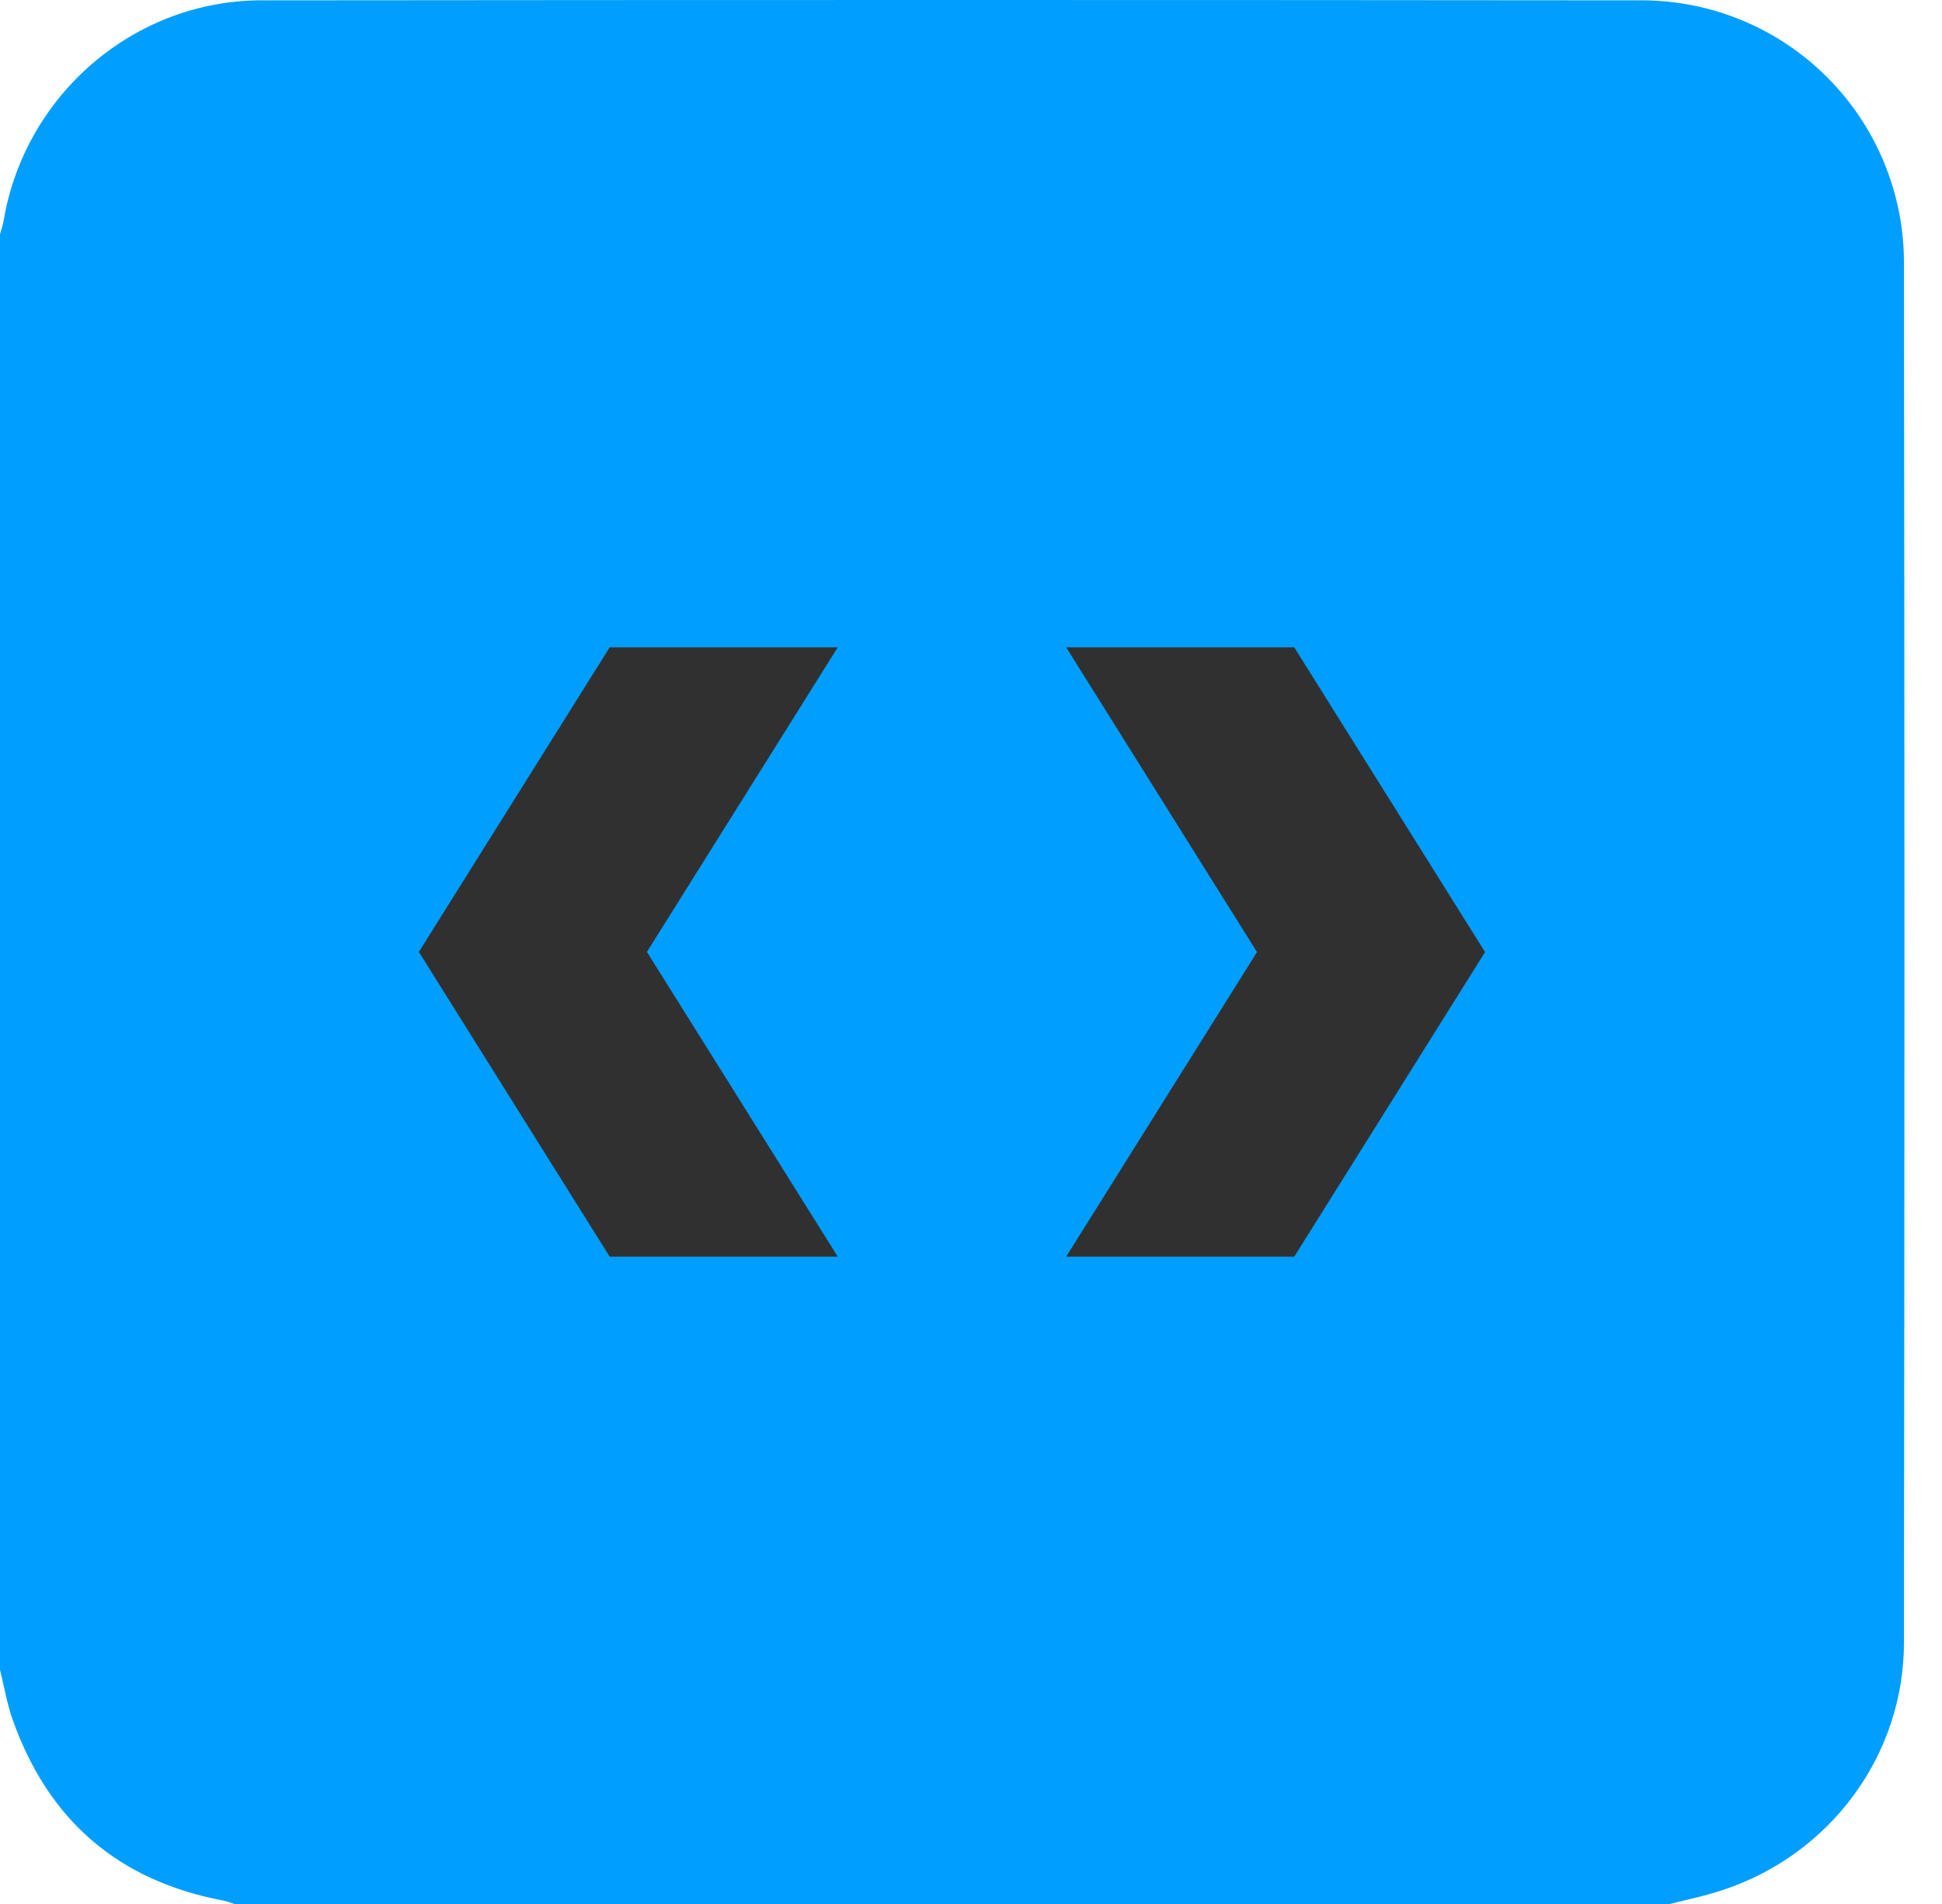
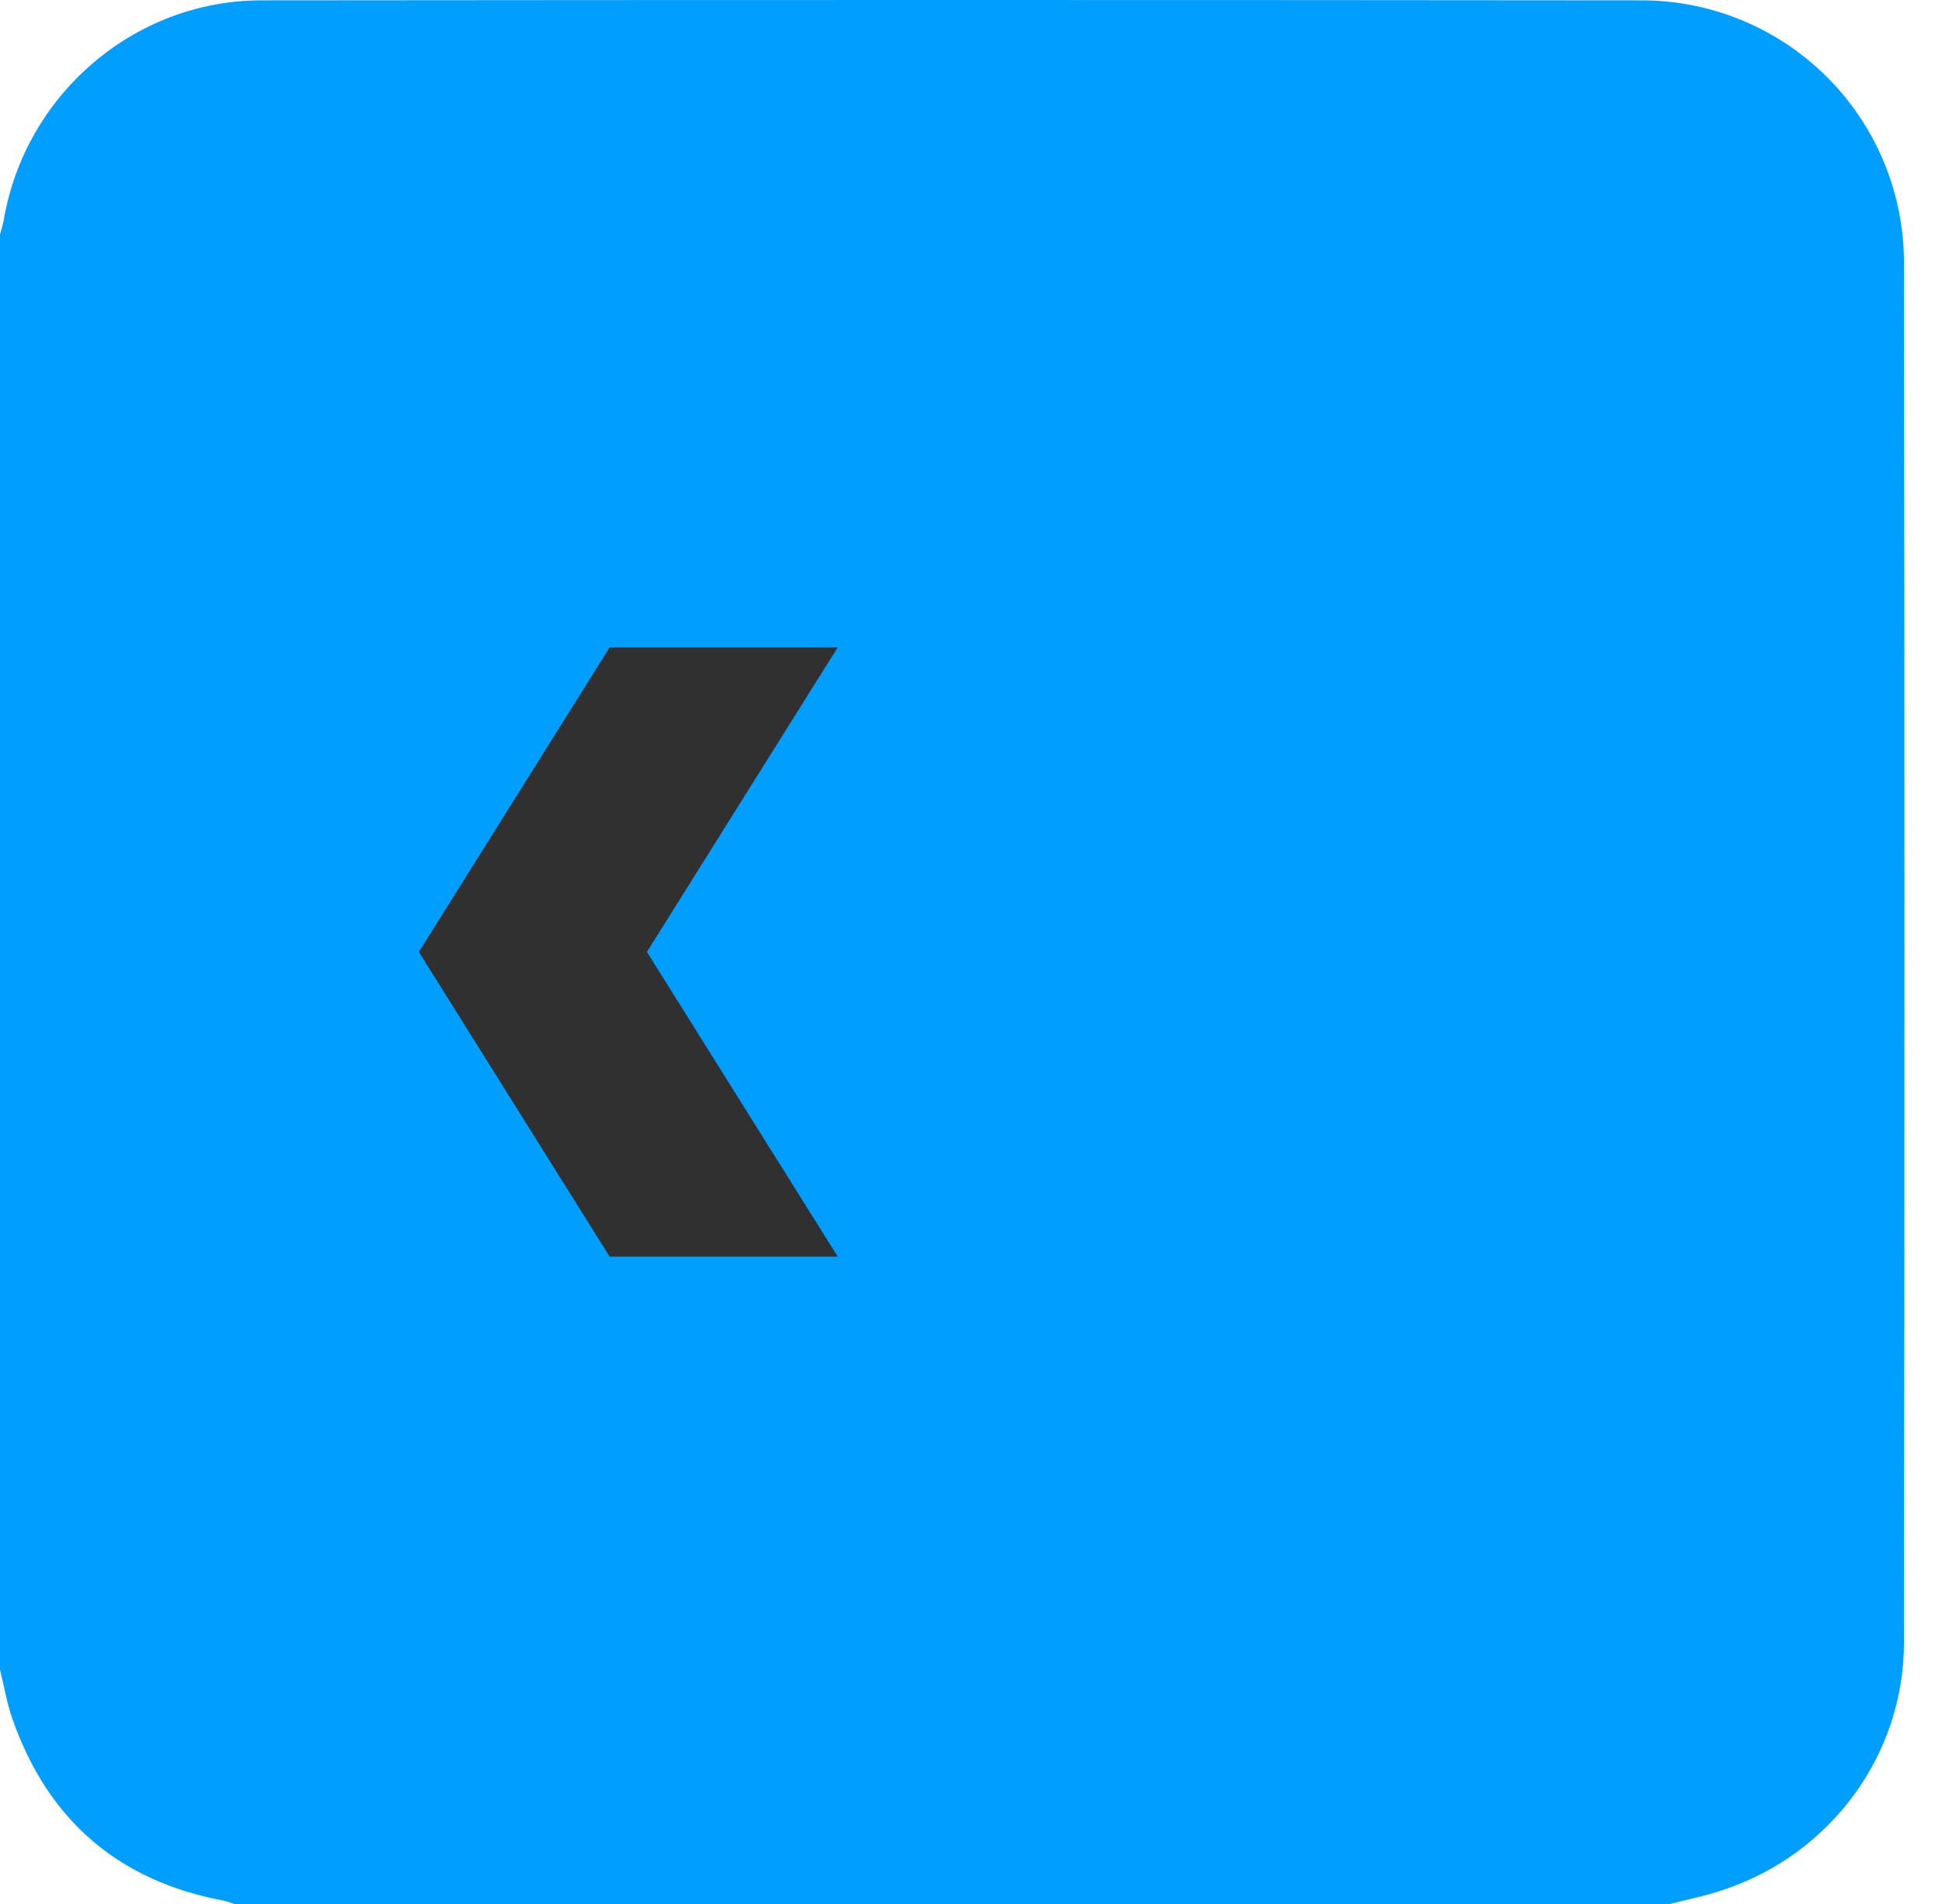
<svg xmlns="http://www.w3.org/2000/svg" width="51" height="50" viewBox="0 0 51 50" fill="none">
  <path d="M43.854 50H6.153C6.064 49.965 5.973 49.936 5.881 49.913C3.115 49.399 1.271 47.806 0.334 45.164C0.183 44.739 0.109 44.283 0 43.849V6.156C0.033 6.031 0.076 5.908 0.098 5.782C0.656 2.488 3.522 0.009 6.868 0.009C18.963 -0.003 31.058 -0.003 43.152 0.009C44.965 0.02 46.701 0.745 47.983 2.027C49.265 3.309 49.99 5.045 50.001 6.858C50.018 18.95 50.018 31.042 50.001 43.133C50.001 46.09 48.073 48.692 45.259 49.628C44.801 49.784 44.324 49.879 43.854 50Z" fill="#009EFF" />
-   <path d="M33.989 17H28L33.011 25.002L28 33H33.989L39 25.002L33.989 17Z" fill="#303030" />
  <path d="M16.011 33L22 33L16.989 24.998L22 17L16.011 17L11 24.998L16.011 33Z" fill="#303030" />
</svg>